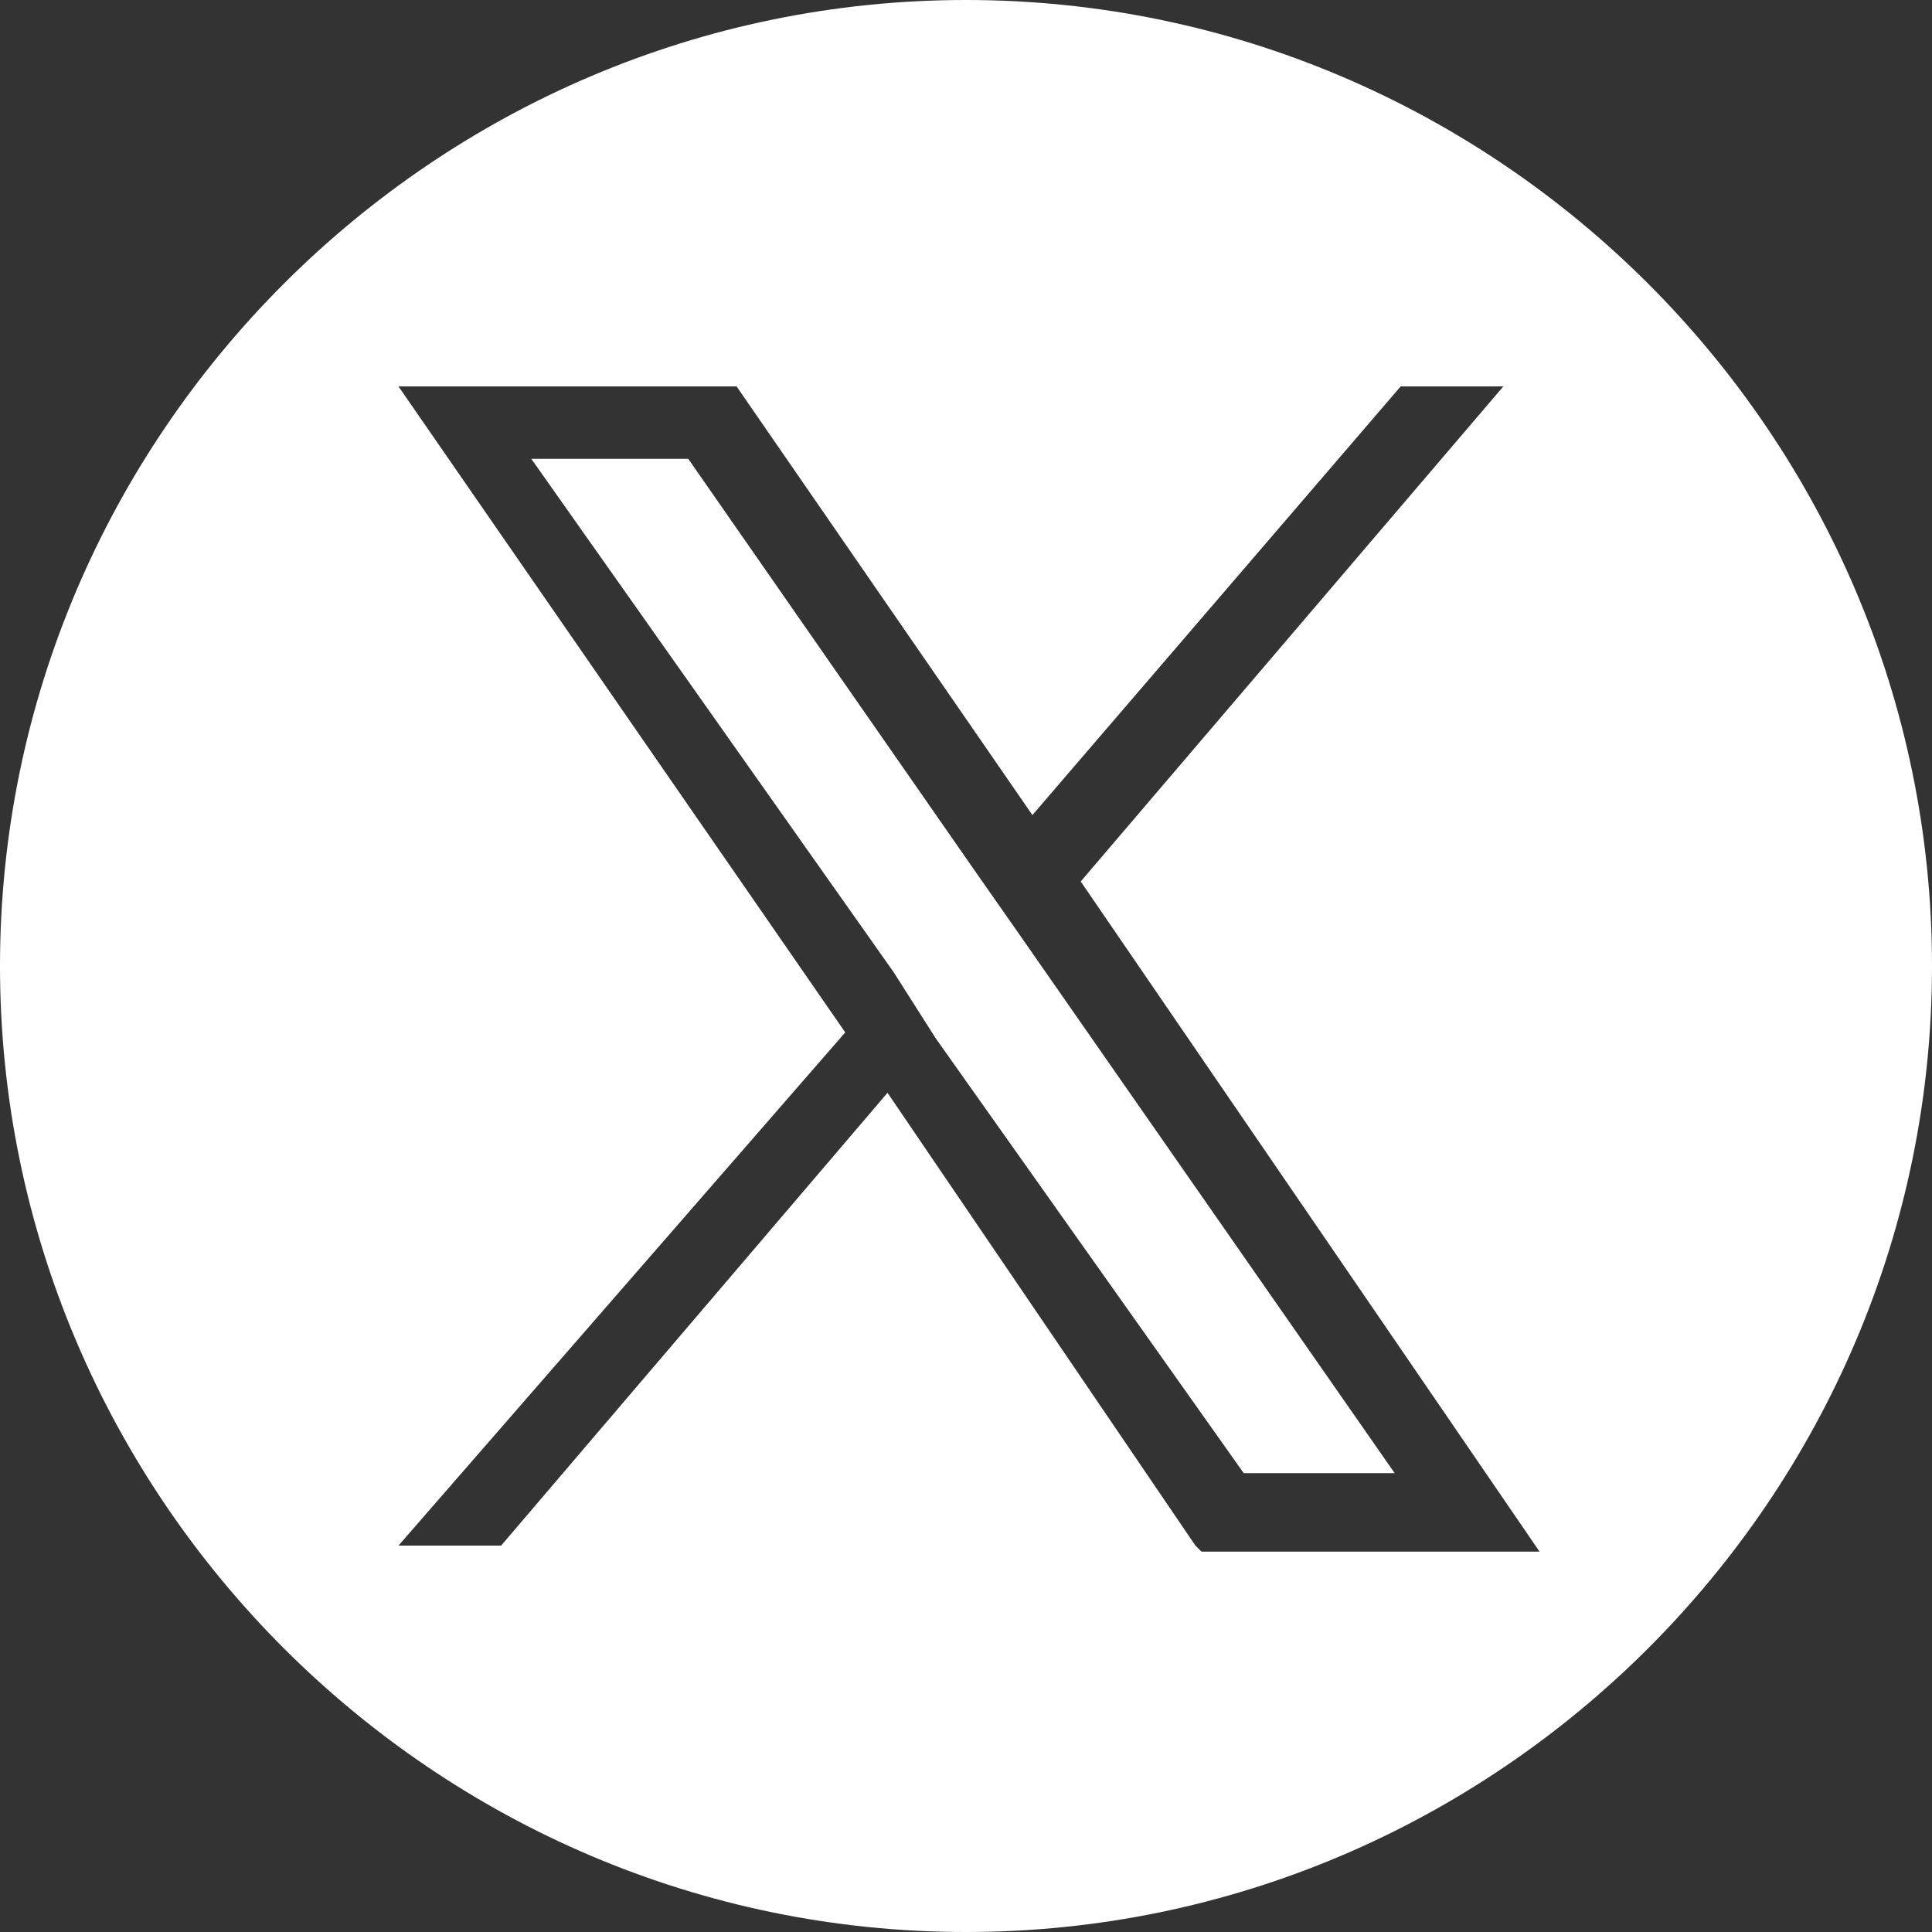
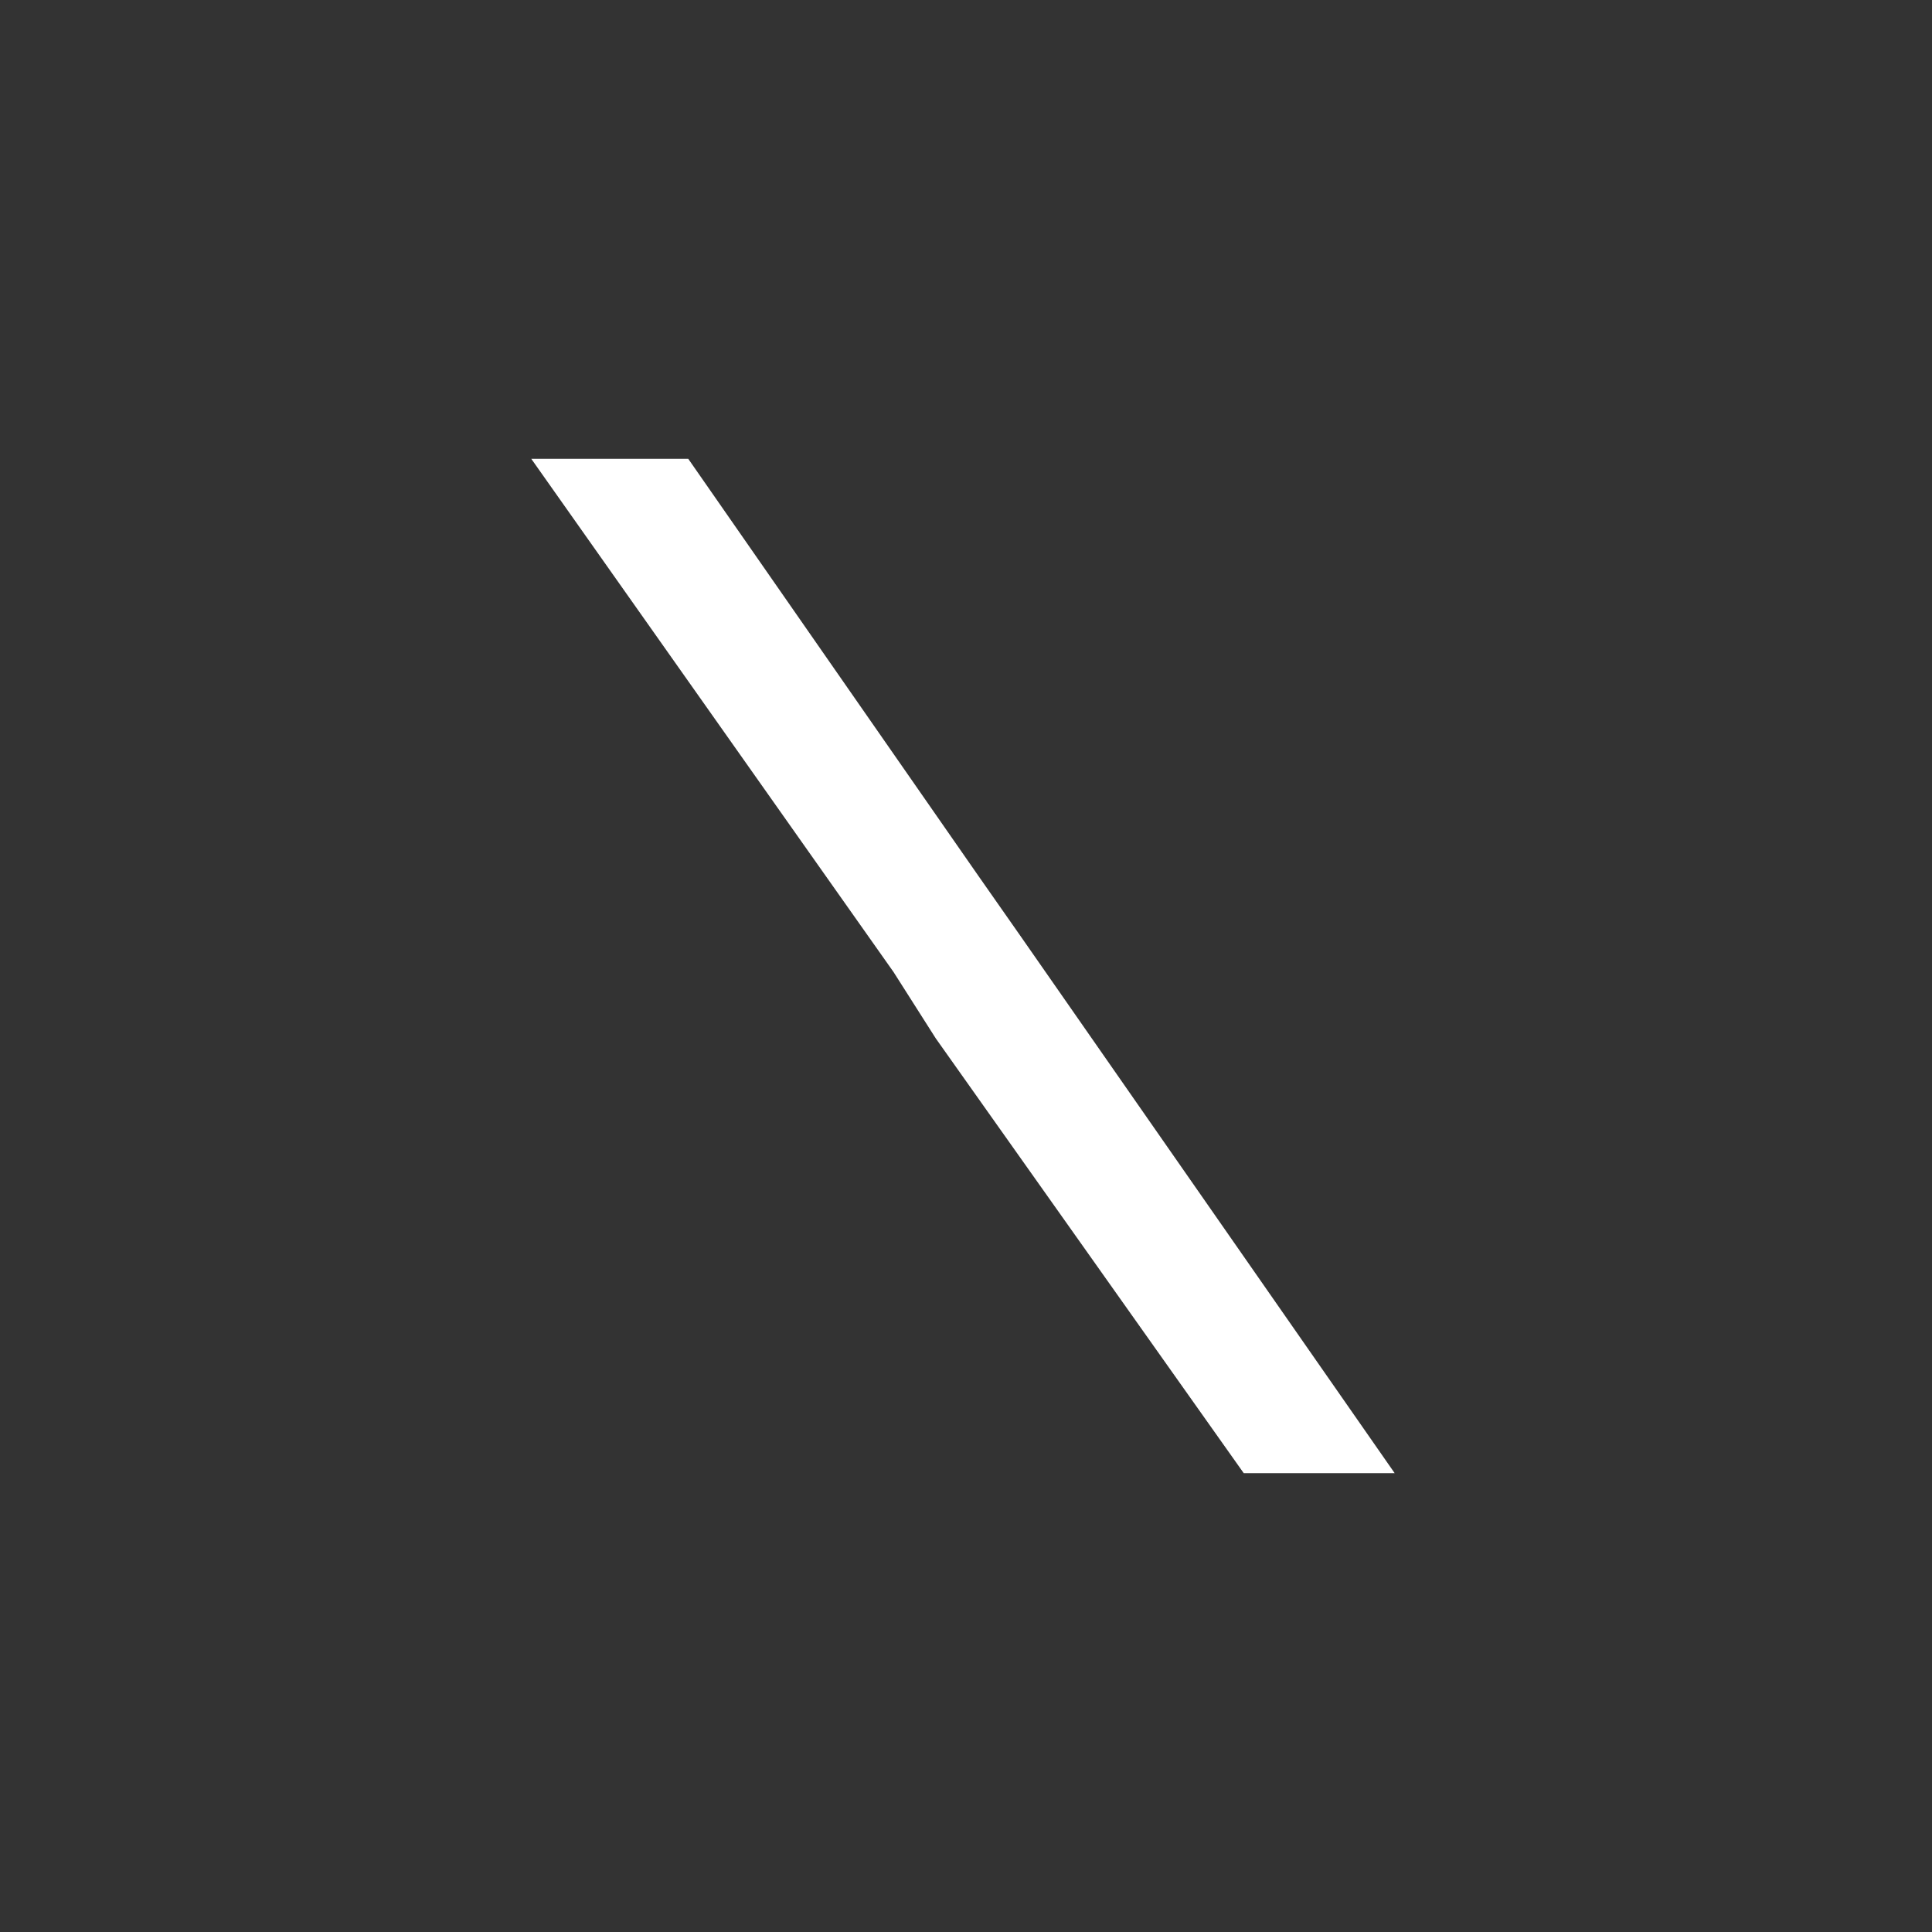
<svg xmlns="http://www.w3.org/2000/svg" id="_レイヤー_2" data-name="レイヤー 2" viewBox="0 0 32 32">
  <rect x="0" y="0" width="32" height="32" fill="#333333" stroke="none" />
  <g id="_レイヤー_1-2" data-name="レイヤー 1">
    <g>
      <polygon points="16.2 14.5 11.4 7.6 8.8 7.6 14.8 16.1 15.5 17.2 15.5 17.2 20.6 24.4 23.1 24.4 16.9 15.5 16.2 14.5" style="fill: #fff; stroke-width: 0px;" />
-       <path d="m16,0C7.2,0,0,7.2,0,16s7.2,16,16,16,16-7.2,16-16S24.8,0,16,0Zm3.8,25.6l-5.1-7.5-6.4,7.5h-1.7l7.4-8.5L6.6,6.4h5.6l4.9,7.1,6.1-7.1h1.7l-7,8.2h0l7.6,11.1h-5.6Z" style="fill: #fff; stroke-width: 0px;" />
    </g>
  </g>
</svg>